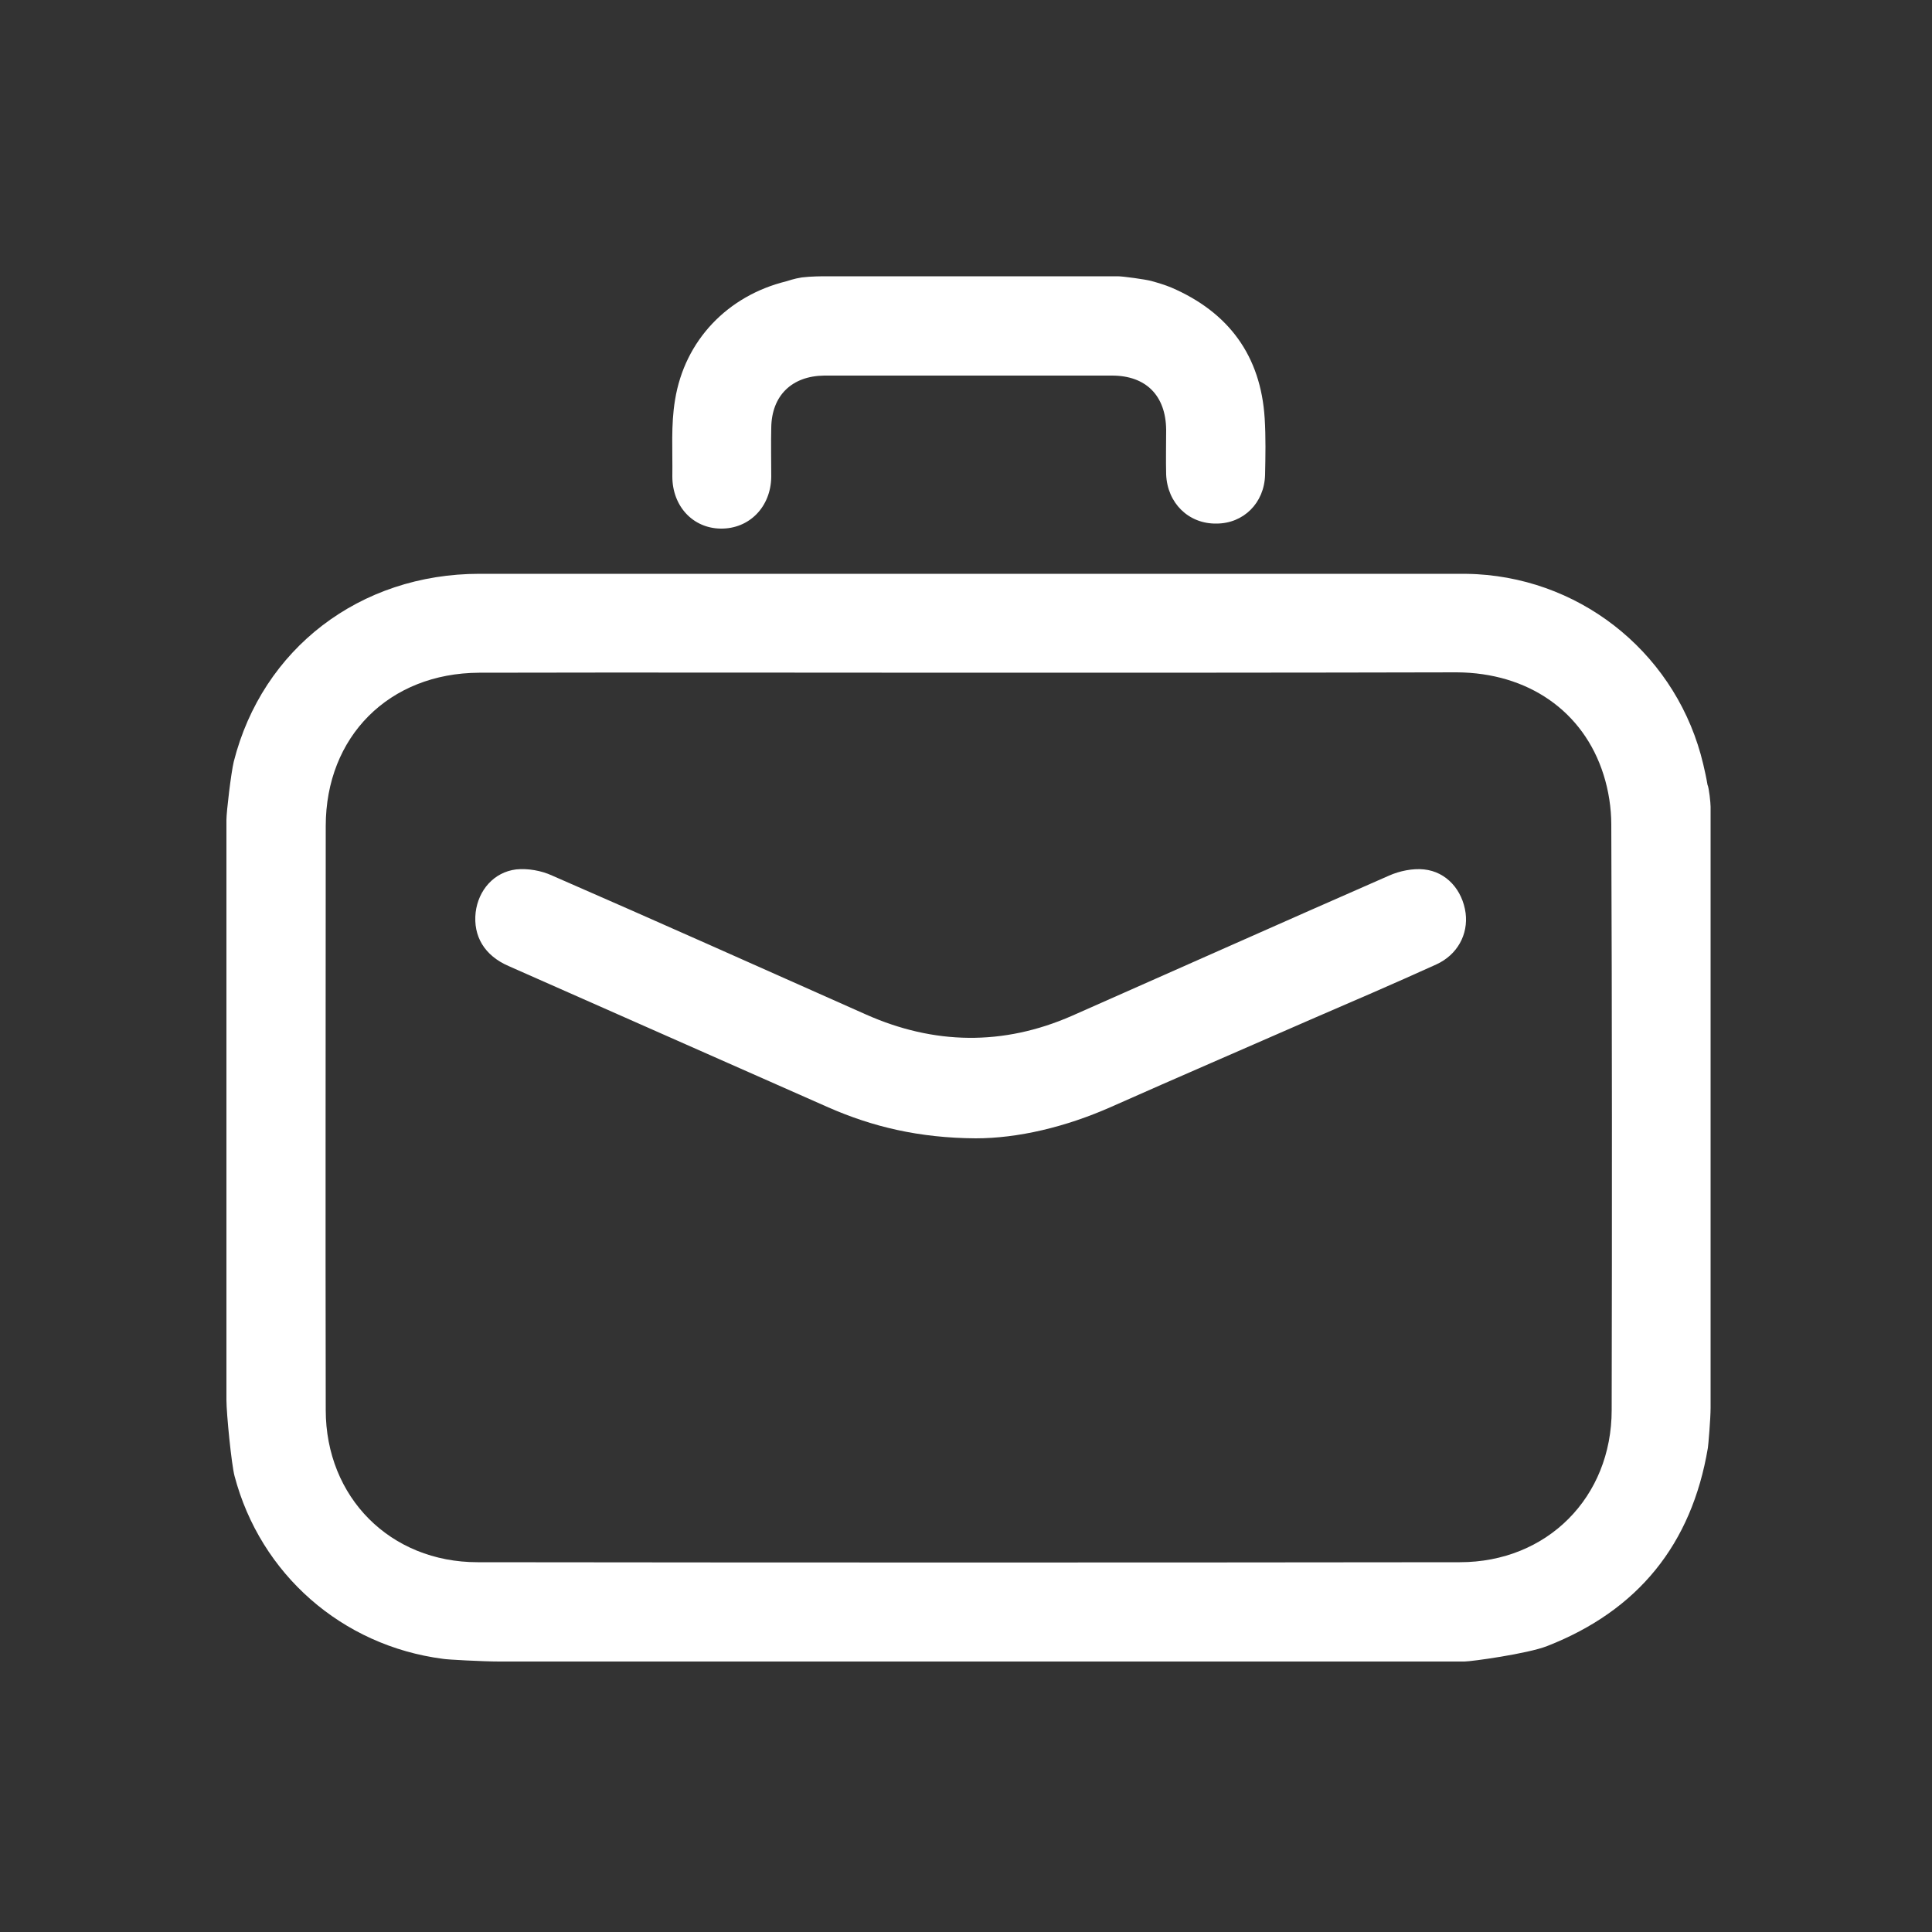
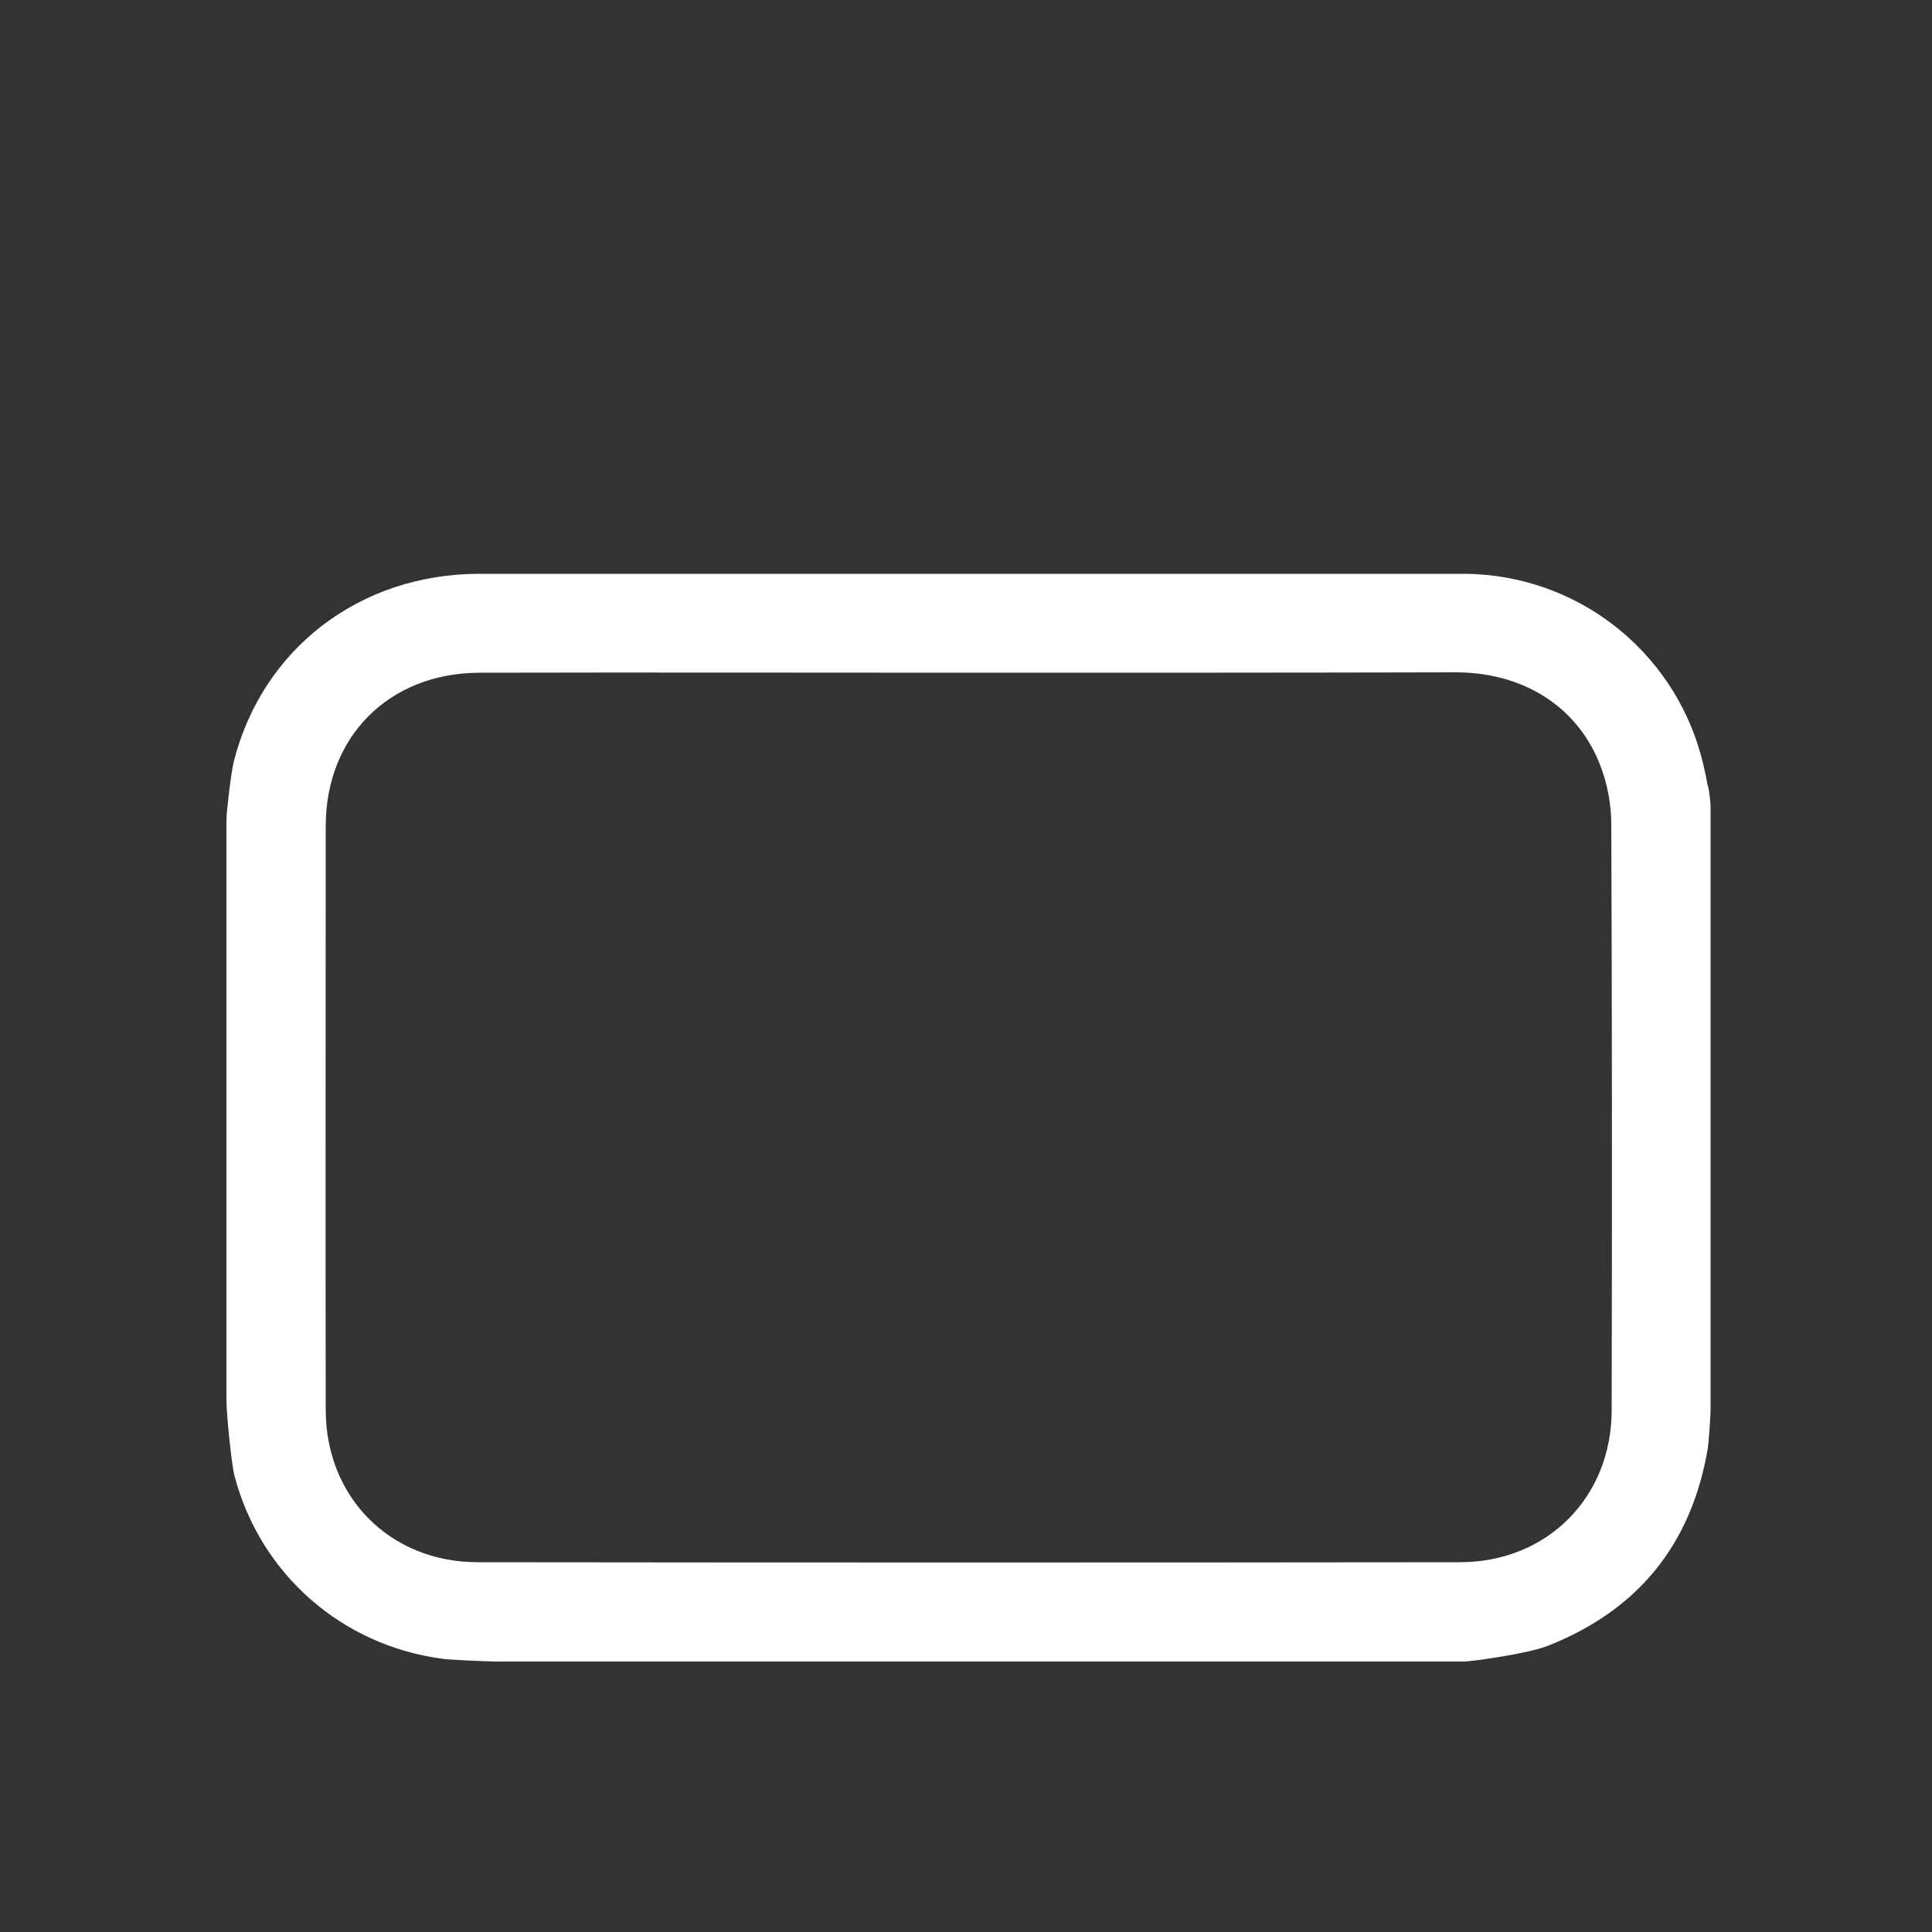
<svg xmlns="http://www.w3.org/2000/svg" version="1.1" id="Слой_1" x="0px" y="0px" viewBox="0 0 500 500" style="enable-background:new 0 0 500 500;" xml:space="preserve">
  <rect x="0" y="0" width="500" height="500" fill="#333333" stroke="none" />
  <style type="text/css">
	.st0{fill:#FFFFFF;}
</style>
  <path class="st0" d="M442.7,208.8c0,51.8,0,103.7,0,155.5c0,2.9-0.6,9.8-0.7,10.4c-4.2,25-18.1,42.1-41.6,51.3c-5.1,2-19.7,4-21.4,4  c-83.3,0-166.5,0-249.8,0c-4,0-13.7-0.5-14.6-0.7c-26.1-3.4-47.2-21.9-53.9-47.3c-0.8-3-2.1-16.2-2.1-19.7c0-50,0-100.1,0-150.1  c0-2.1,1.2-12.2,1.9-15.1c7.4-29.2,32.6-48.6,63.6-48.6c84.3,0,168.6,0,252.9,0c1.7,0,3.5,0,5.2,0.1c28.3,1.6,52.1,21.6,58.6,49.2  c0.4,1.7,0.8,3.5,1.1,5.3C442.3,203.9,442.7,207.8,442.7,208.8z M250.7,174.1c-42.2,0-84.5-0.1-126.7,0  c-23.3,0.1-39.7,16.5-39.7,39.7c0,50.4-0.1,100.7,0,151.1c0,22.6,16.7,39.4,39.3,39.4c84.7,0.1,169.5,0.1,254.2,0  c22.6,0,39.3-16.8,39.3-39.4c0.1-50.5,0.1-101-0.1-151.5c0-4.3-0.7-8.8-2-12.9c-5.2-16.5-19.6-26.4-38-26.5  C335,174.1,292.9,174.1,250.7,174.1z" />
-   <path class="st0" d="M297.9,72.7c1.8,0.5,3.5,1,5.2,1.7c14.9,6.4,23.2,17.7,24.2,33.9c0.3,4.9,0.2,9.7,0.1,14.6  c-0.2,7.3-5.6,12.6-12.6,12.6c-7.2,0.1-12.7-5.3-13-12.7c-0.1-3.9,0-7.7,0-11.6c-0.1-8.8-5.2-14-14-14c-21.6,0-43.2,0-64.8,0  c-3.2,0-6.5,0-9.7,0c-8.4,0.1-13.6,5.2-13.7,13.5c-0.1,4.2,0,8.5,0,12.7c-0.1,7.8-5.7,13.5-13.1,13.4c-7.2-0.1-12.5-5.8-12.5-13.5  c0.1-6.6-0.4-13.3,0.7-19.8c2.5-15.5,13.7-27,28.8-30.7c0.4-0.1,2-0.7,4-1c2.4-0.3,5.3-0.3,6.4-0.3c25.1,0,50.2,0,75.4,0  C290.6,71.5,296.4,72.3,297.9,72.7z" />
-   <path class="st0" d="M252.5,294.6c-14.7-0.1-26.7-3-38.1-8c-27.6-12.2-55.2-24.4-82.8-36.6c-6.2-2.7-9.2-7.7-8.5-13.9  c0.7-5.7,4.7-10.4,10.5-11.1c3-0.3,6.5,0.3,9.3,1.6c27.1,11.8,54.1,23.9,81.1,35.9c17.7,7.9,35.6,8.2,53.4,0.4  c27.4-12.1,54.7-24.3,82.1-36.3c2.7-1.2,6.1-1.9,9-1.6c5.9,0.6,10,5.4,10.8,11.3c0.7,5.5-2.1,10.8-7.6,13.3  c-10.8,4.9-21.7,9.6-32.6,14.3c-17.1,7.5-34.3,14.9-51.4,22.5C275.8,291.7,263.4,294.6,252.5,294.6z" />
</svg>